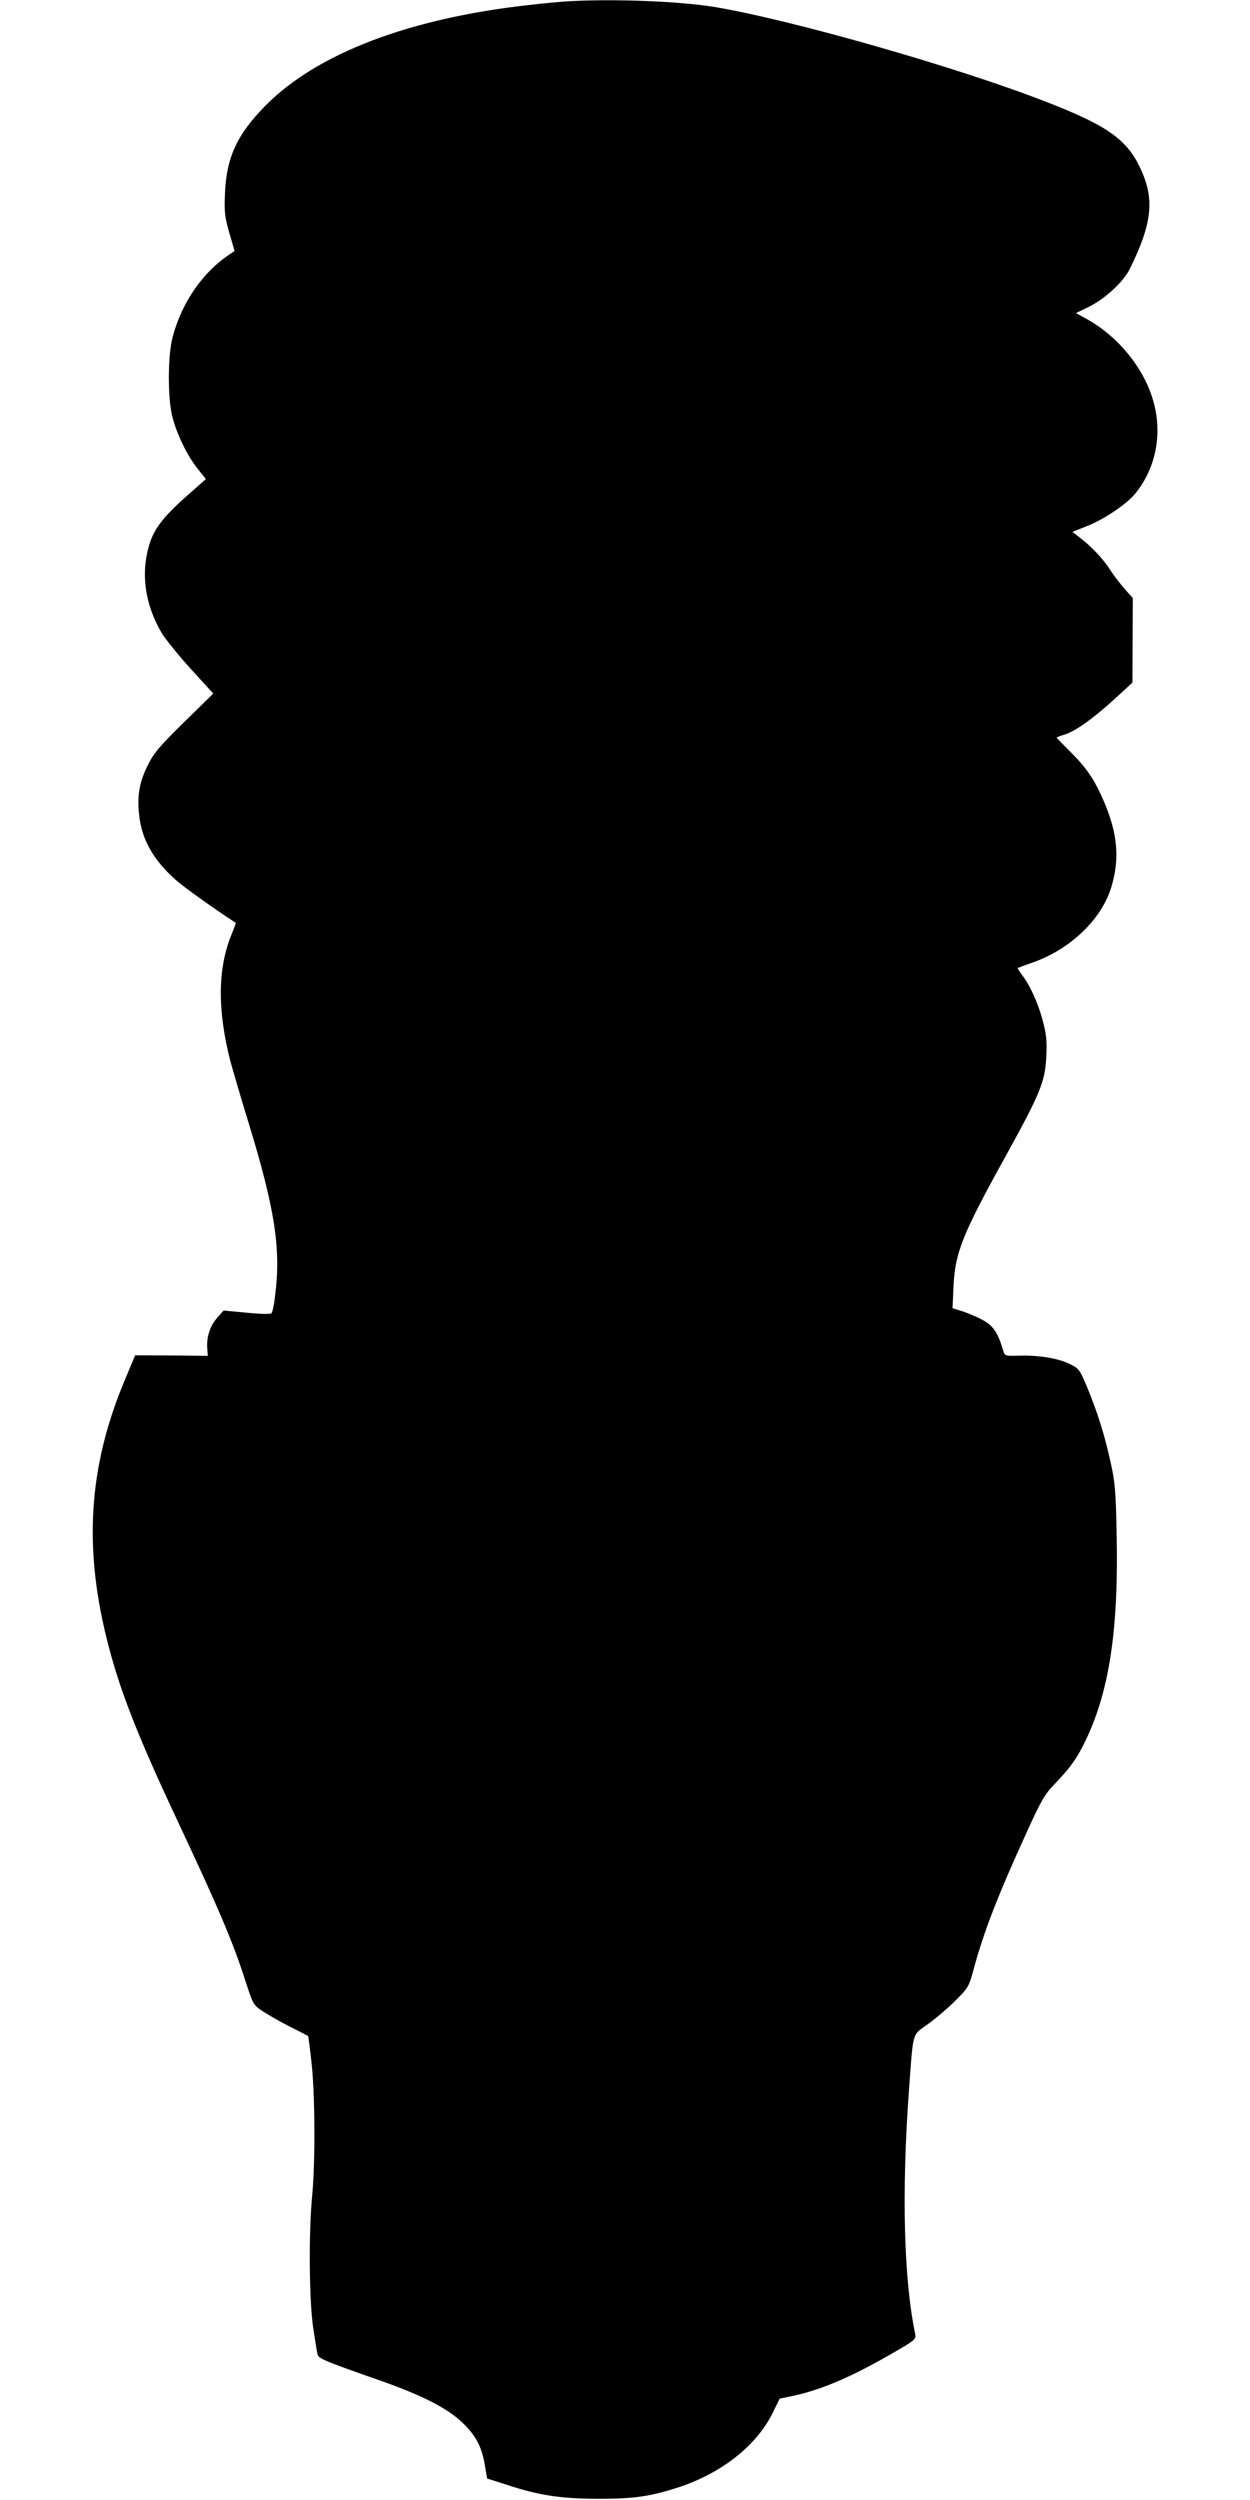
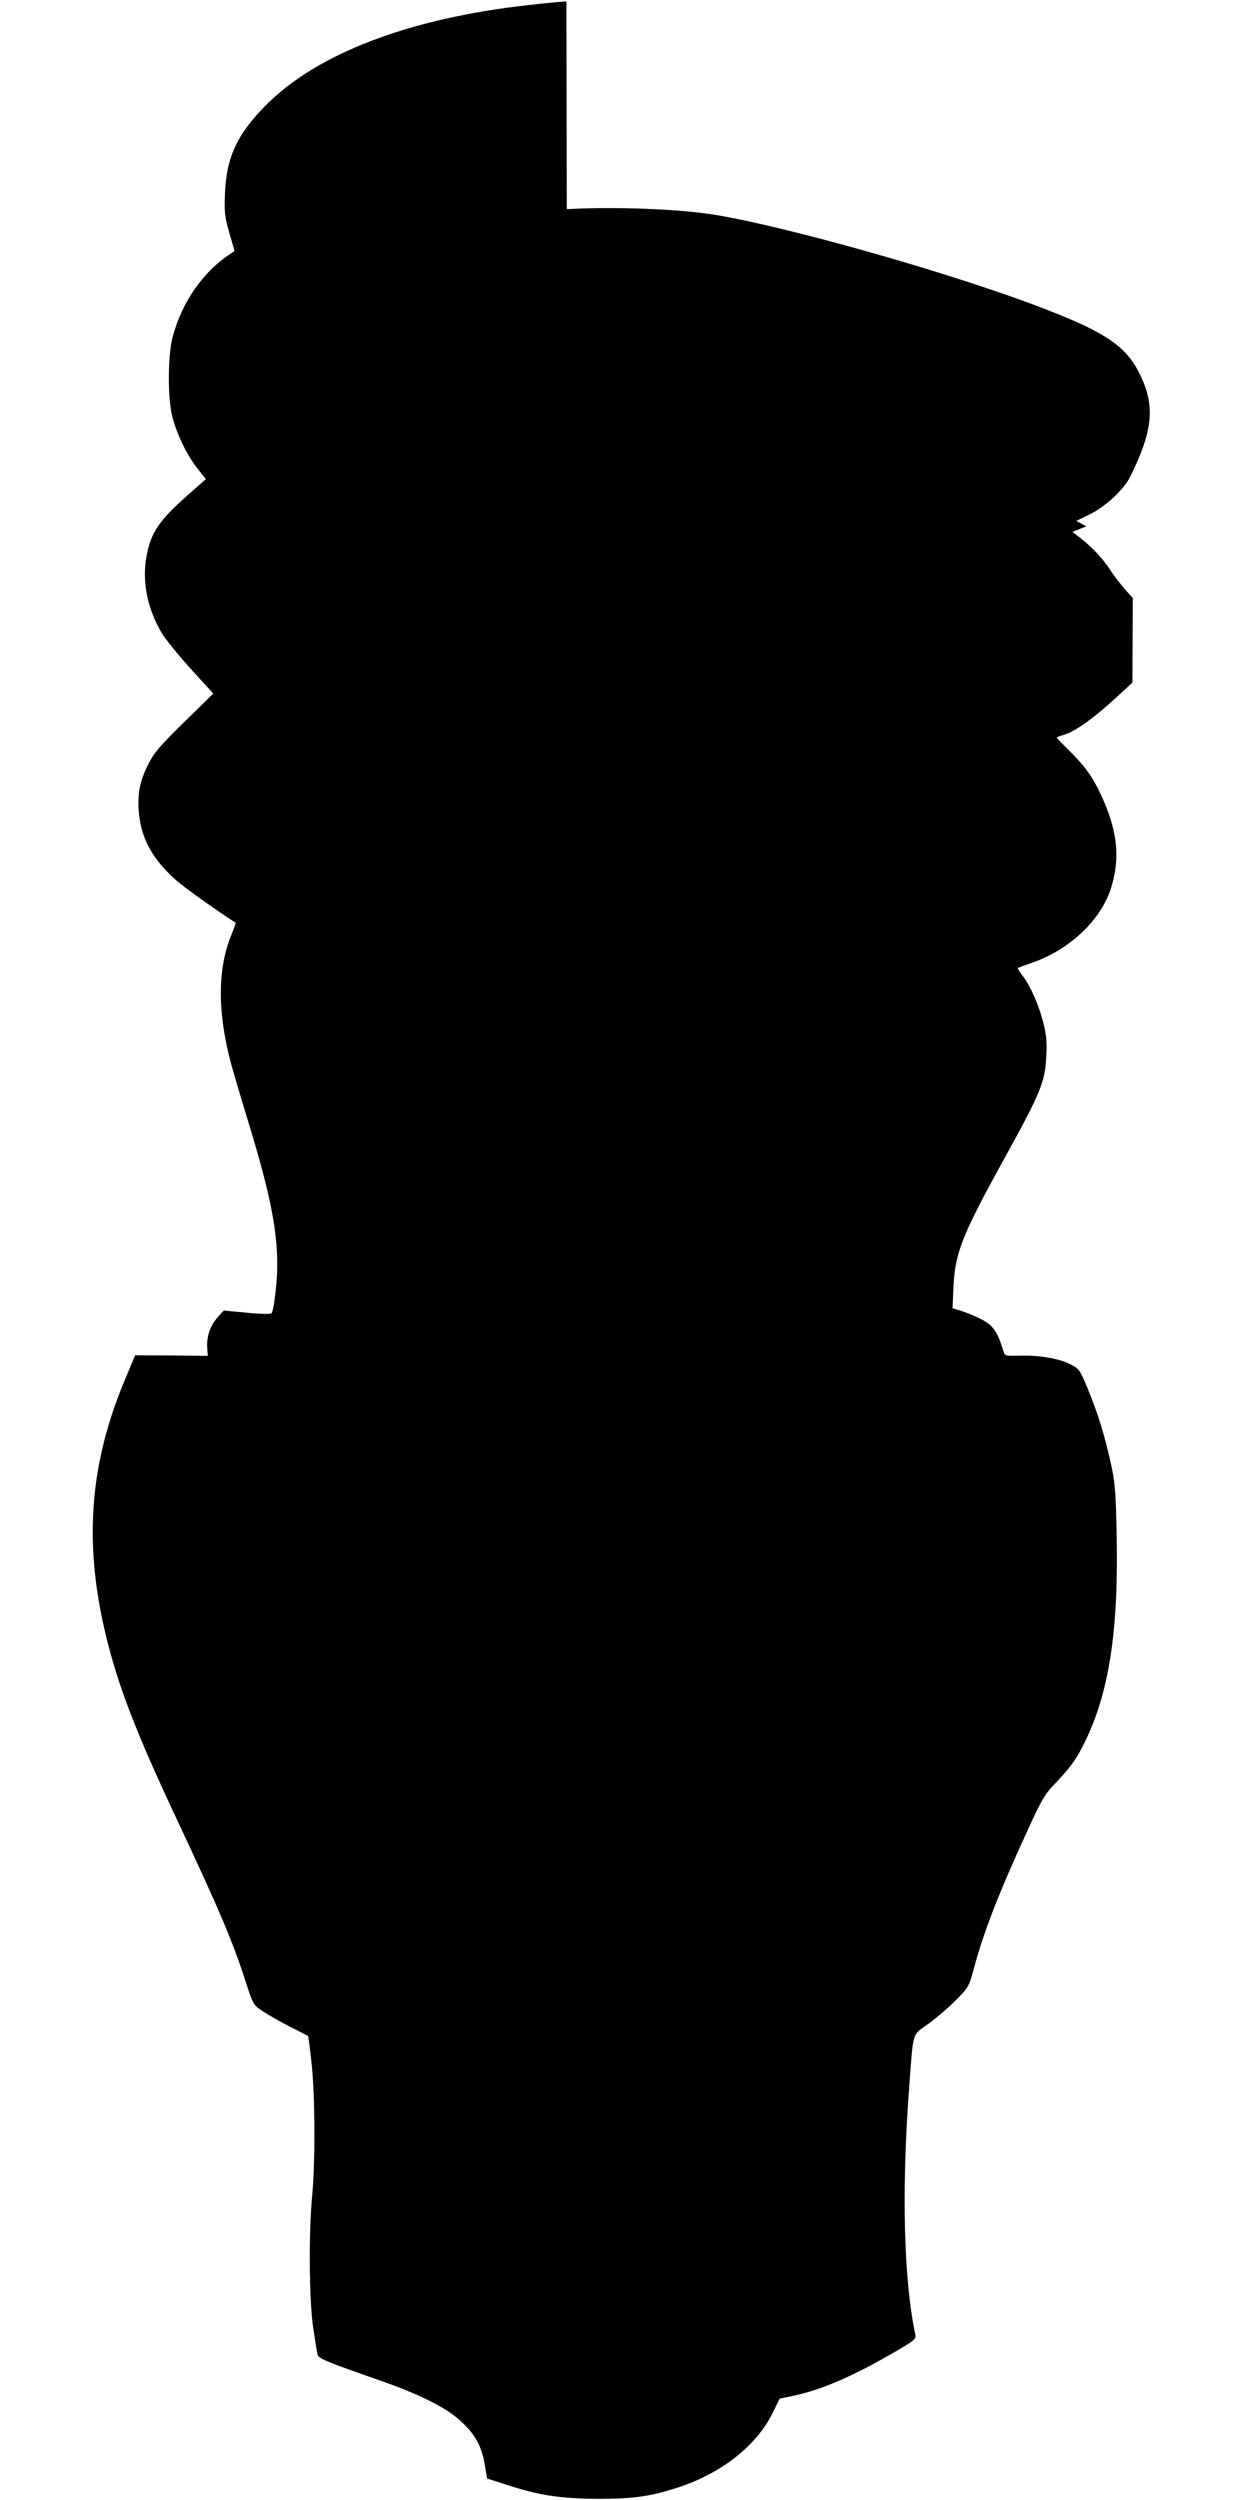
<svg xmlns="http://www.w3.org/2000/svg" version="1.0" width="640pt" height="1280pt" viewBox="0 0 640 1280" preserveAspectRatio="xMidYMid meet">
  <g transform="translate(0,1280) scale(0.1,-0.1)" fill="#000000" stroke="none">
-     <path d="M2900 12793 c-30 -2 -118 -10 -195 -19 -610 -68 -1082 -248 -1345 -514 -145 -147 -200 -264 -208 -447 -4 -99 -2 -121 22 -205 l27 -93 -22 -15 c-141 -93 -248 -248 -295 -425 -26 -97 -26 -323 0 -415 24 -89 76 -195 128 -260 l42 -53 -69 -61 c-170 -148 -213 -209 -236 -341 -22 -128 7 -267 82 -391 19 -30 85 -112 147 -180 l114 -125 -150 -147 c-131 -129 -154 -157 -187 -223 -42 -86 -53 -154 -43 -249 13 -128 73 -234 191 -338 45 -39 196 -147 304 -217 1 0 -9 -29 -23 -63 -70 -173 -71 -388 -4 -647 12 -44 52 -181 90 -305 137 -446 169 -651 139 -890 -5 -47 -14 -89 -19 -94 -5 -5 -58 -4 -127 3 l-118 11 -33 -37 c-37 -43 -55 -98 -51 -155 l3 -40 -186 2 -186 1 -51 -122 c-189 -448 -216 -868 -85 -1367 62 -238 152 -467 354 -897 213 -454 284 -621 349 -825 37 -113 38 -116 87 -148 27 -18 90 -54 139 -79 50 -25 91 -46 92 -47 2 -2 10 -63 18 -137 18 -160 20 -514 3 -684 -18 -190 -15 -529 5 -670 10 -66 20 -129 23 -140 5 -21 36 -34 339 -140 194 -69 322 -134 395 -202 73 -67 106 -127 122 -222 l12 -71 91 -29 c171 -57 282 -74 475 -75 188 0 271 12 420 61 218 73 394 213 475 377 l37 75 77 16 c147 33 301 100 519 227 96 56 103 62 98 87 -59 282 -70 729 -32 1251 23 308 14 277 99 338 39 28 102 82 140 120 65 65 68 71 92 159 50 187 124 379 270 698 76 167 93 197 144 250 86 90 117 134 166 238 117 251 163 566 152 1050 -4 209 -8 258 -30 357 -31 141 -66 254 -119 383 -39 94 -43 99 -88 122 -59 30 -160 47 -260 44 -75 -2 -75 -2 -84 27 -26 89 -50 125 -100 153 -28 16 -75 36 -105 46 l-54 17 5 112 c8 173 46 267 265 663 180 326 204 385 210 513 4 76 1 112 -17 180 -23 89 -65 184 -107 238 -14 18 -23 34 -22 36 2 1 39 15 82 30 189 68 346 219 396 381 45 146 34 278 -38 444 -47 109 -87 169 -173 254 -37 37 -68 69 -68 70 0 2 17 9 38 15 56 17 144 79 253 178 l97 89 1 216 1 217 -43 48 c-23 27 -55 68 -70 92 -37 58 -92 117 -149 162 l-47 37 71 28 c90 35 205 113 250 167 107 131 142 311 91 481 -49 167 -182 328 -343 416 l-51 28 66 32 c84 42 175 126 209 193 118 239 130 364 49 528 -68 138 -169 209 -470 326 -448 176 -1304 421 -1703 488 -183 30 -518 43 -760 29z" />
+     <path d="M2900 12793 c-30 -2 -118 -10 -195 -19 -610 -68 -1082 -248 -1345 -514 -145 -147 -200 -264 -208 -447 -4 -99 -2 -121 22 -205 l27 -93 -22 -15 c-141 -93 -248 -248 -295 -425 -26 -97 -26 -323 0 -415 24 -89 76 -195 128 -260 l42 -53 -69 -61 c-170 -148 -213 -209 -236 -341 -22 -128 7 -267 82 -391 19 -30 85 -112 147 -180 l114 -125 -150 -147 c-131 -129 -154 -157 -187 -223 -42 -86 -53 -154 -43 -249 13 -128 73 -234 191 -338 45 -39 196 -147 304 -217 1 0 -9 -29 -23 -63 -70 -173 -71 -388 -4 -647 12 -44 52 -181 90 -305 137 -446 169 -651 139 -890 -5 -47 -14 -89 -19 -94 -5 -5 -58 -4 -127 3 l-118 11 -33 -37 c-37 -43 -55 -98 -51 -155 l3 -40 -186 2 -186 1 -51 -122 c-189 -448 -216 -868 -85 -1367 62 -238 152 -467 354 -897 213 -454 284 -621 349 -825 37 -113 38 -116 87 -148 27 -18 90 -54 139 -79 50 -25 91 -46 92 -47 2 -2 10 -63 18 -137 18 -160 20 -514 3 -684 -18 -190 -15 -529 5 -670 10 -66 20 -129 23 -140 5 -21 36 -34 339 -140 194 -69 322 -134 395 -202 73 -67 106 -127 122 -222 l12 -71 91 -29 c171 -57 282 -74 475 -75 188 0 271 12 420 61 218 73 394 213 475 377 l37 75 77 16 c147 33 301 100 519 227 96 56 103 62 98 87 -59 282 -70 729 -32 1251 23 308 14 277 99 338 39 28 102 82 140 120 65 65 68 71 92 159 50 187 124 379 270 698 76 167 93 197 144 250 86 90 117 134 166 238 117 251 163 566 152 1050 -4 209 -8 258 -30 357 -31 141 -66 254 -119 383 -39 94 -43 99 -88 122 -59 30 -160 47 -260 44 -75 -2 -75 -2 -84 27 -26 89 -50 125 -100 153 -28 16 -75 36 -105 46 l-54 17 5 112 c8 173 46 267 265 663 180 326 204 385 210 513 4 76 1 112 -17 180 -23 89 -65 184 -107 238 -14 18 -23 34 -22 36 2 1 39 15 82 30 189 68 346 219 396 381 45 146 34 278 -38 444 -47 109 -87 169 -173 254 -37 37 -68 69 -68 70 0 2 17 9 38 15 56 17 144 79 253 178 l97 89 1 216 1 217 -43 48 c-23 27 -55 68 -70 92 -37 58 -92 117 -149 162 l-47 37 71 28 l-51 28 66 32 c84 42 175 126 209 193 118 239 130 364 49 528 -68 138 -169 209 -470 326 -448 176 -1304 421 -1703 488 -183 30 -518 43 -760 29z" />
  </g>
</svg>